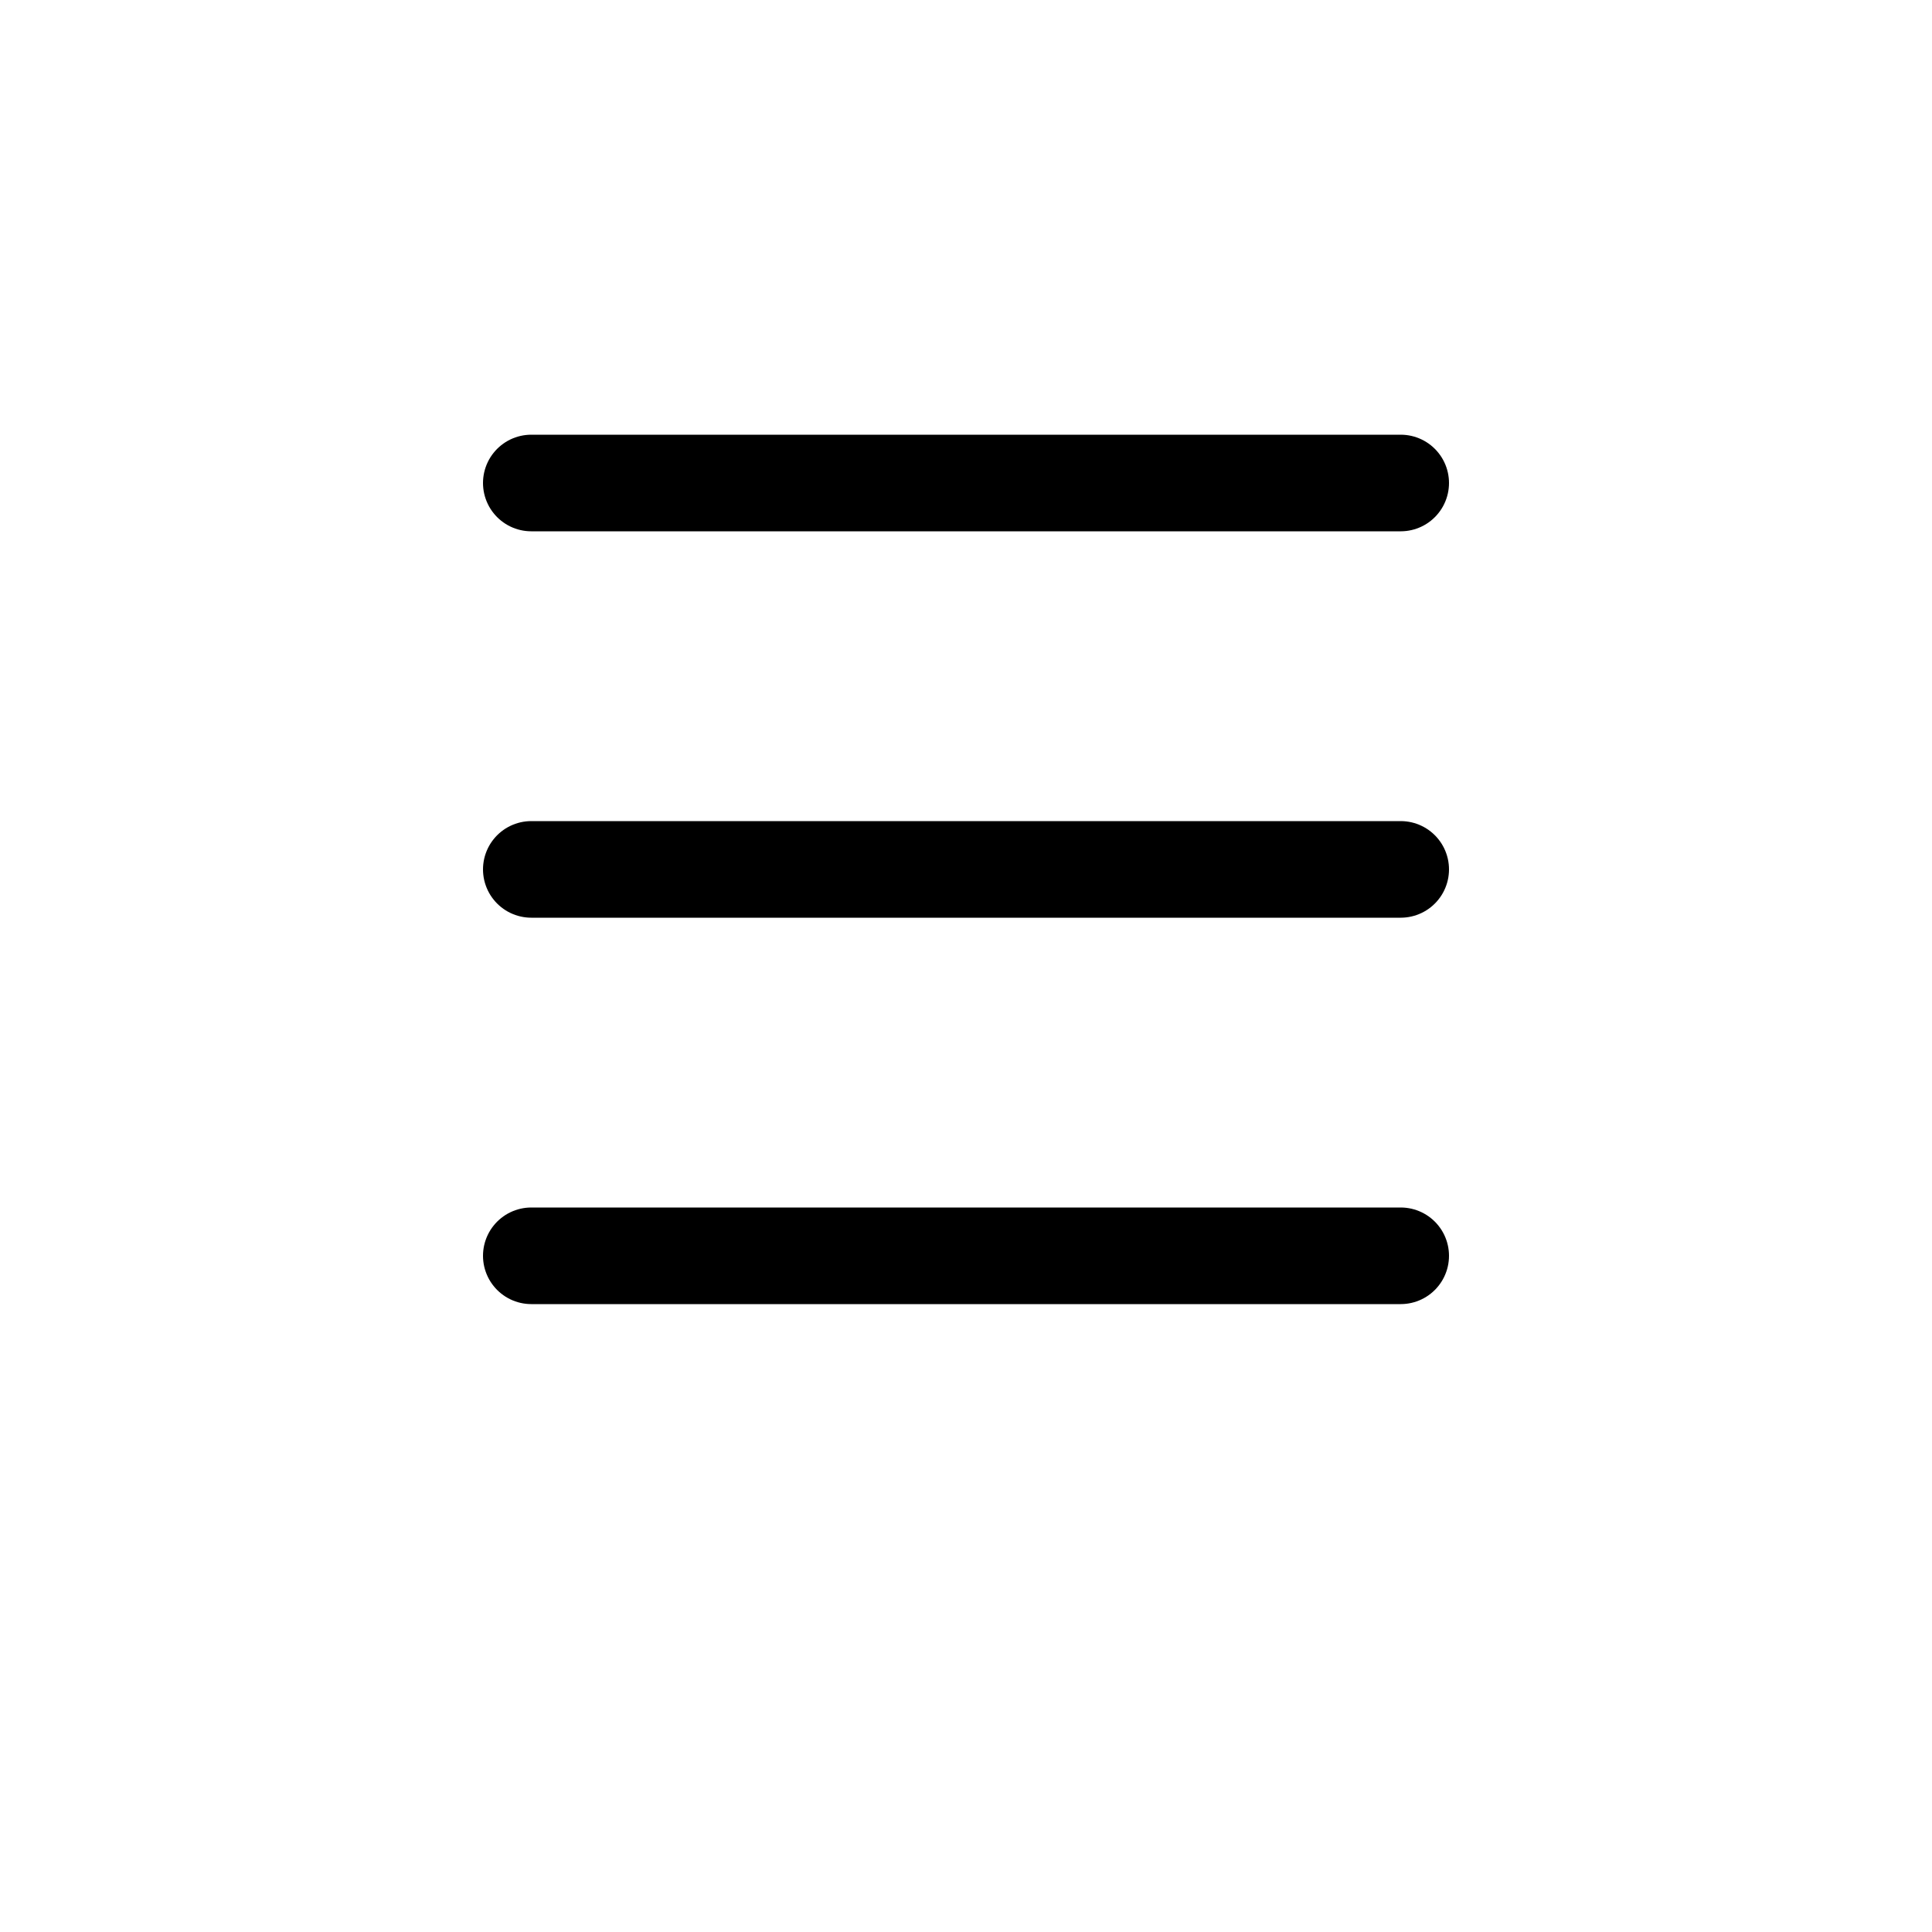
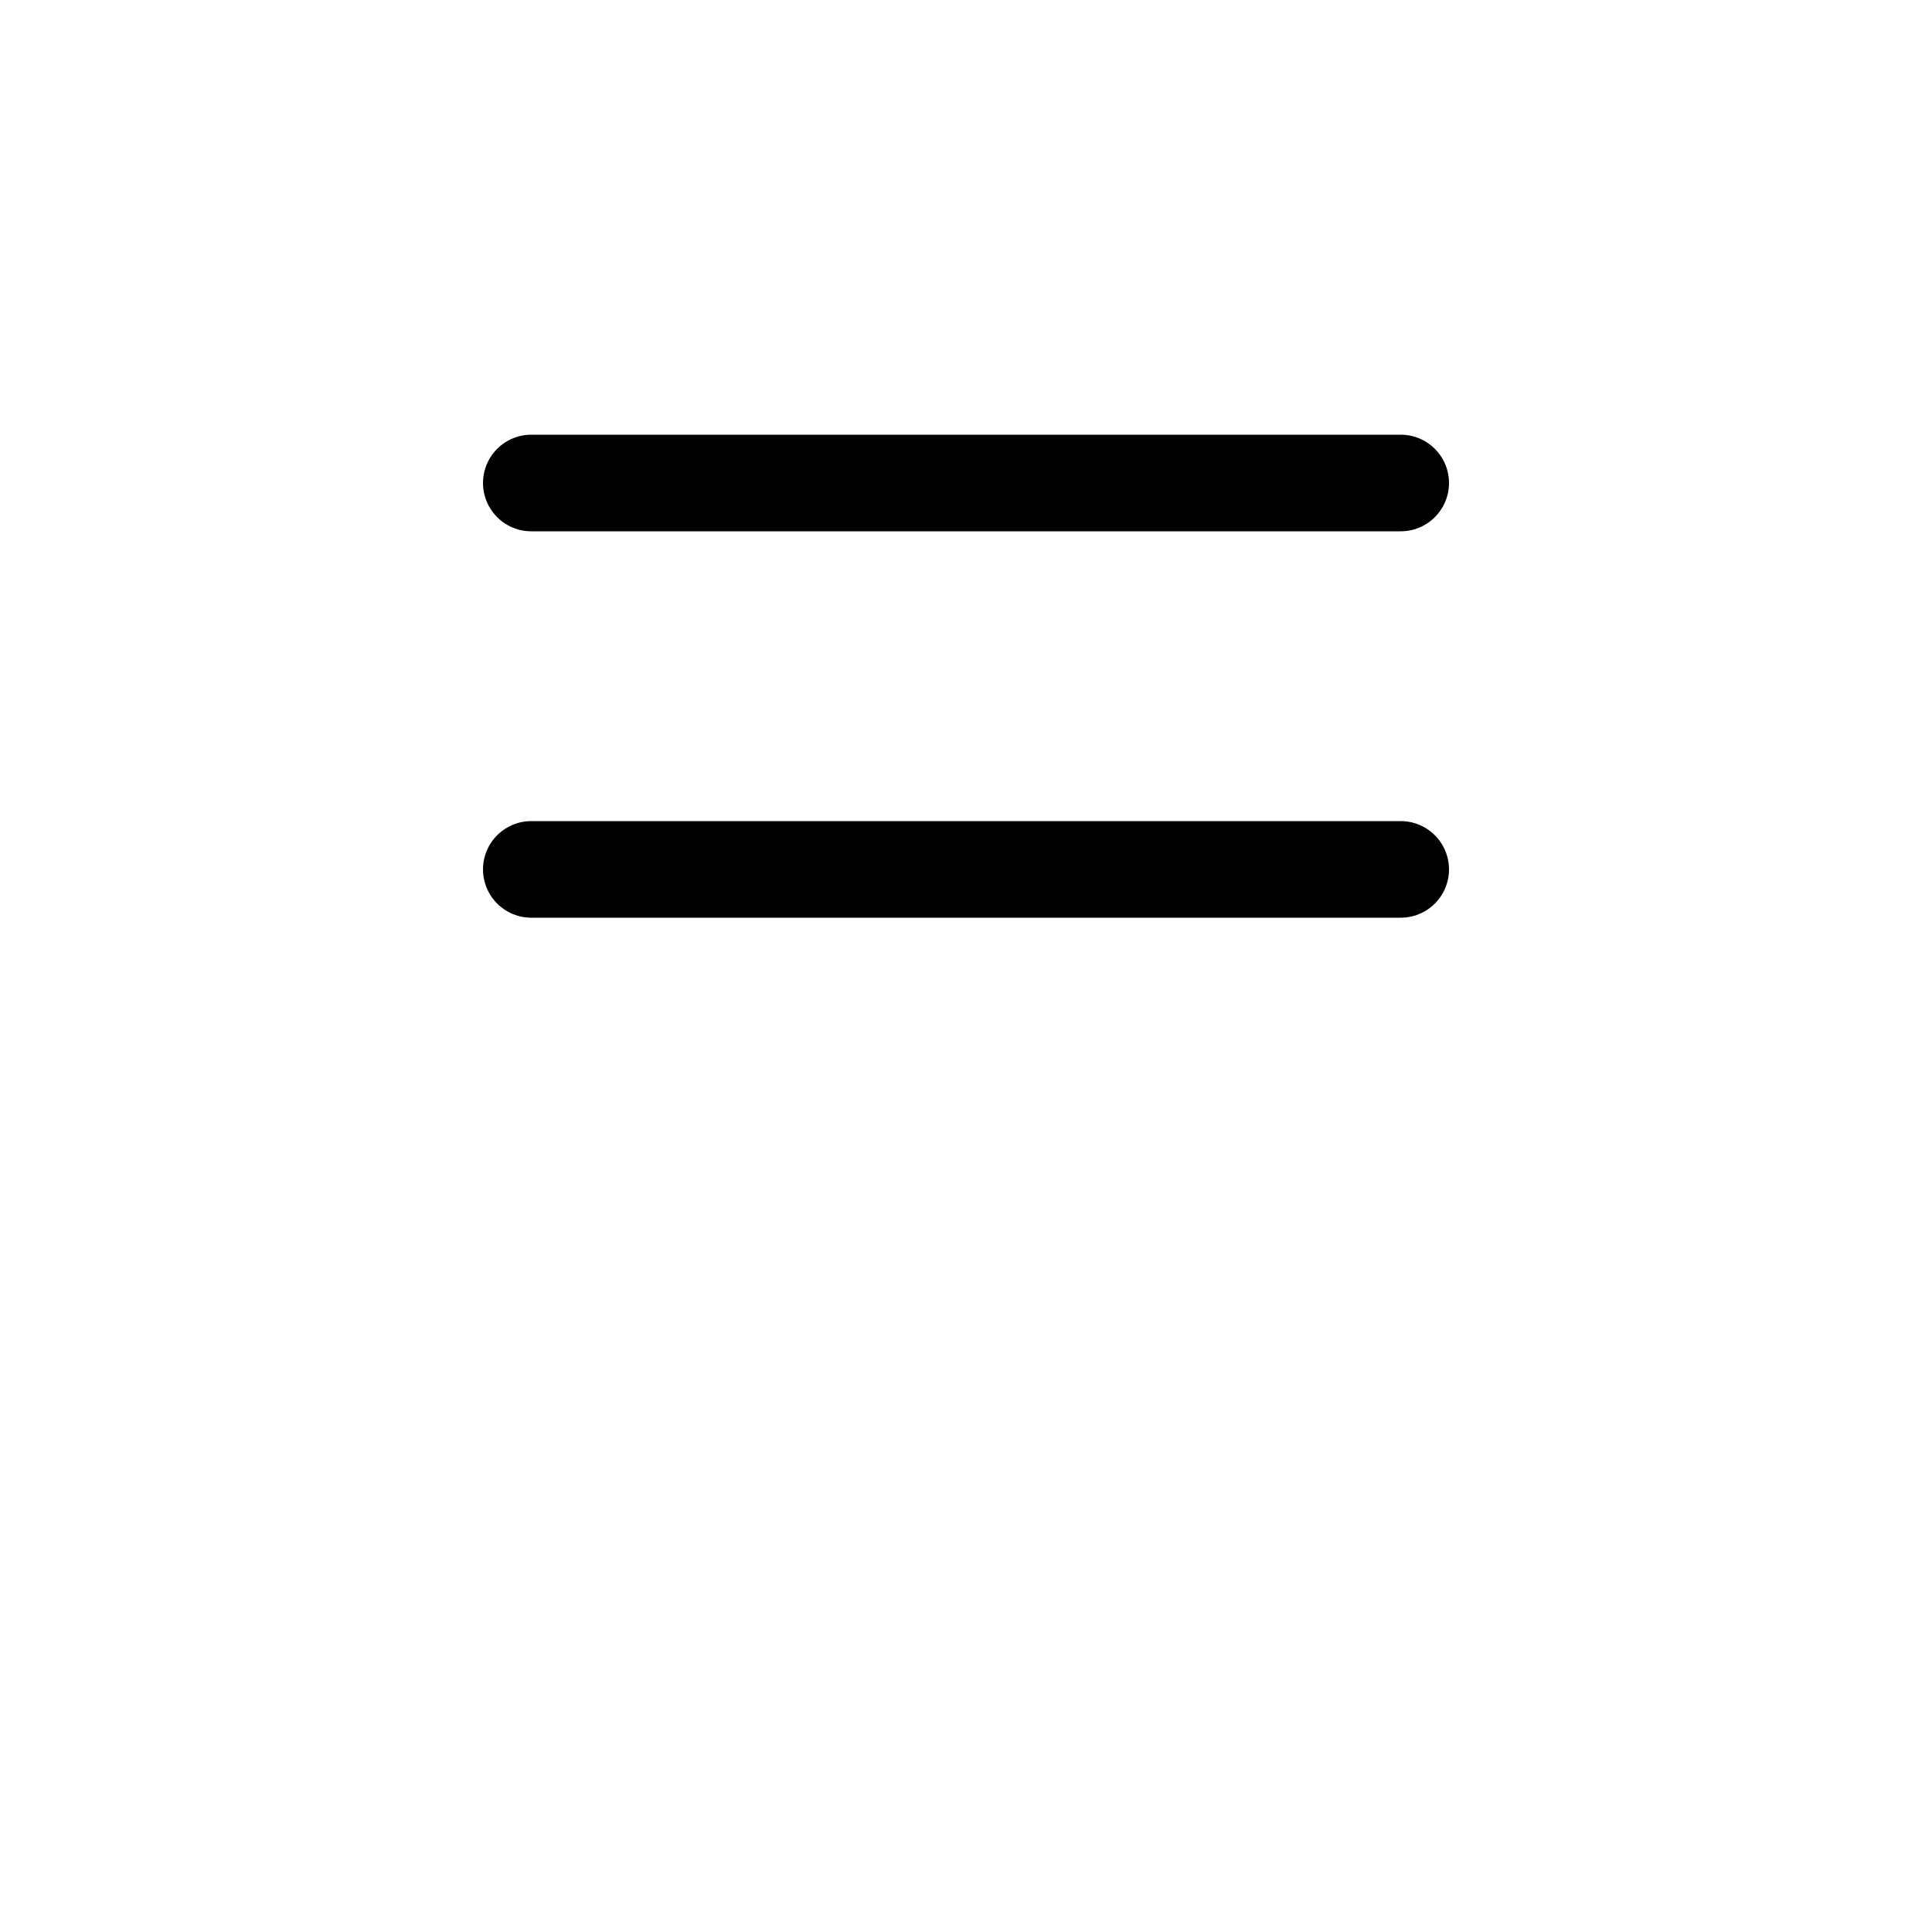
<svg xmlns="http://www.w3.org/2000/svg" xmlns:ns1="http://www.inkscape.org/namespaces/inkscape" xmlns:ns2="http://sodipodi.sourceforge.net/DTD/sodipodi-0.dtd" width="100" height="100" viewBox="0 0 100 100" version="1.1" id="svg5" ns1:version="1.2.1 (9c6d41e410, 2022-07-14)" ns2:docname="burger.svg">
  <ns2:namedview id="namedview7" pagecolor="#ffffff" bordercolor="#000000" borderopacity="0.25" ns1:showpageshadow="2" ns1:pageopacity="0.0" ns1:pagecheckerboard="0" ns1:deskcolor="#d1d1d1" ns1:document-units="px" showgrid="false" ns1:zoom="4.9445096" ns1:cx="35.595036" ns1:cy="39.639927" ns1:window-width="1920" ns1:window-height="1177" ns1:window-x="-8" ns1:window-y="-8" ns1:window-maximized="1" ns1:current-layer="layer1">
    <ns1:grid type="xygrid" id="grid243" />
  </ns2:namedview>
  <defs id="defs2" />
  <g ns1:label="Layer 1" ns1:groupmode="layer" id="layer1">
    <path style="fill:none;stroke:#000000;stroke-width:5;stroke-miterlimit:4.6;stroke-dasharray:none;stroke-opacity:1;stroke-linecap:round" d="m 27.5,25 h 45" id="path1525" ns2:nodetypes="cc" ns1:label="line1" />
    <path style="fill:none;stroke:#000000;stroke-width:5;stroke-miterlimit:4.6;stroke-dasharray:none;stroke-opacity:1;stroke-linecap:round" d="m 27.5,45 h 45" id="path1527" ns2:nodetypes="cc" ns1:label="line2" />
-     <path style="fill:none;stroke:#000000;stroke-width:5;stroke-miterlimit:4.6;stroke-dasharray:none;stroke-opacity:1;stroke-linecap:round" d="m 27.5,65 h 45" id="path1529" ns1:label="line3" />
  </g>
</svg>